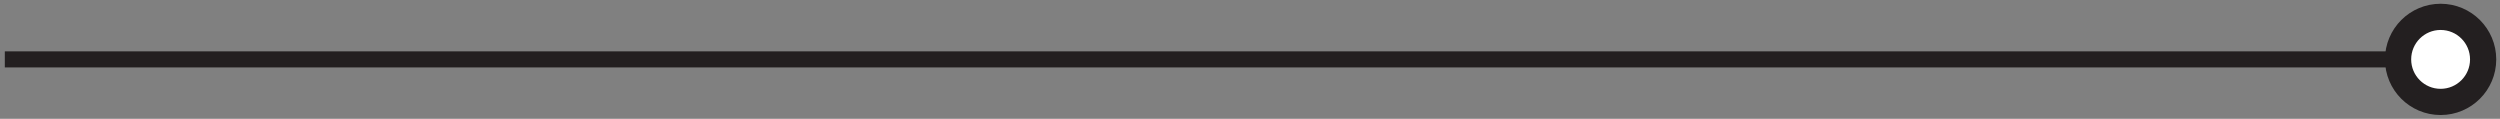
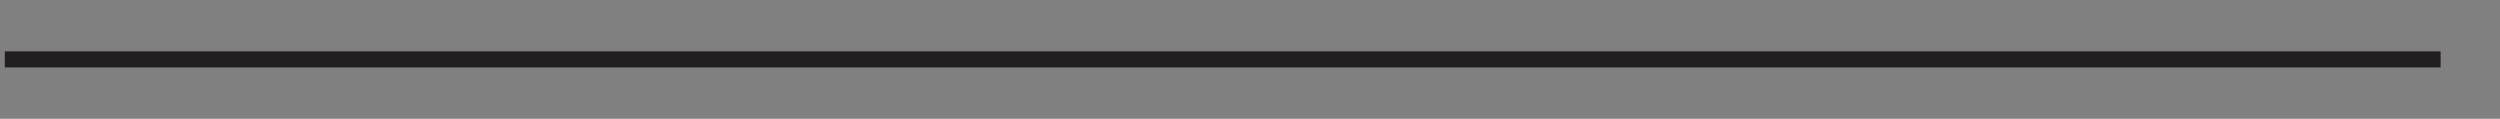
<svg xmlns="http://www.w3.org/2000/svg" id="Layer_1" x="0px" y="0px" viewBox="0 0 311.5 14.8" style="enable-background:new 0 0 311.5 14.8;" xml:space="preserve">
  <rect x="0" y="0" width="311.5" height="14.8" fill="#808080" stroke="none" />
  <line style="fill:none;stroke:#231F20;stroke-width:2;stroke-miterlimit:10;" x1="0.6" y1="7.4" x2="304.1" y2="7.4" />
-   <circle style="fill:#FFFFFF;stroke:#231F20;stroke-width:3.265;stroke-miterlimit:10;" cx="304.1" cy="7.4" r="5.3" />
</svg>